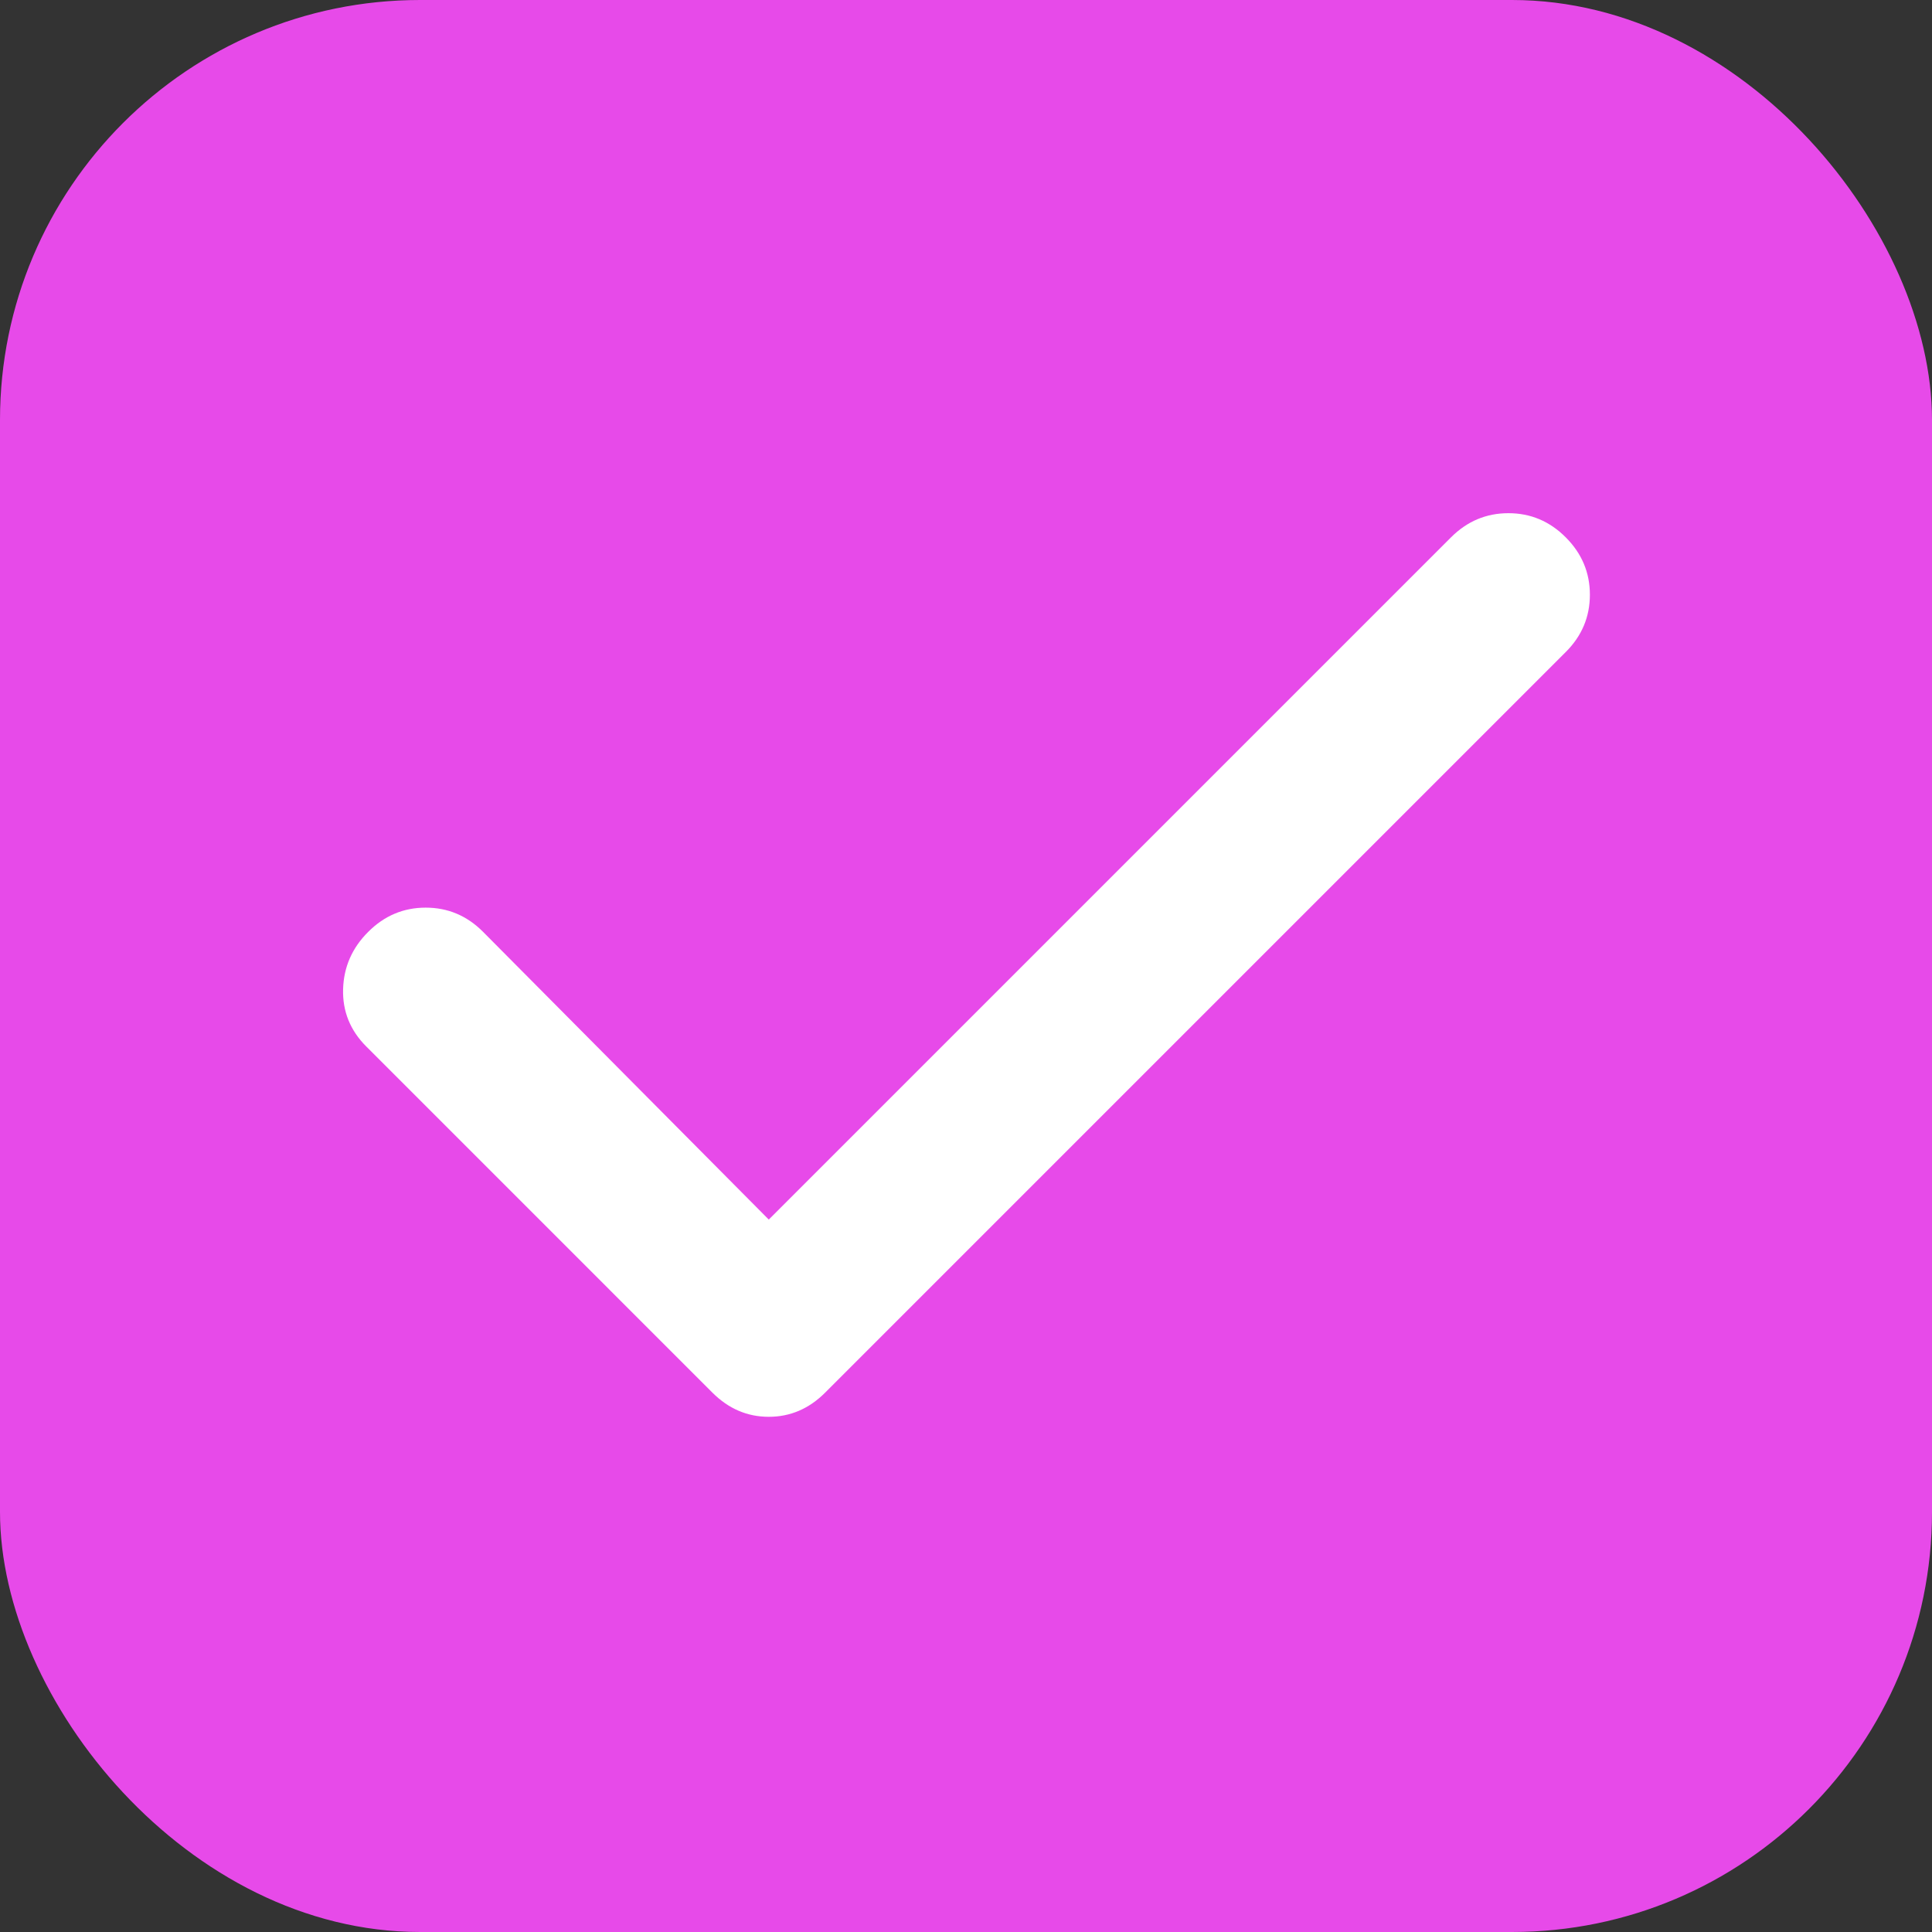
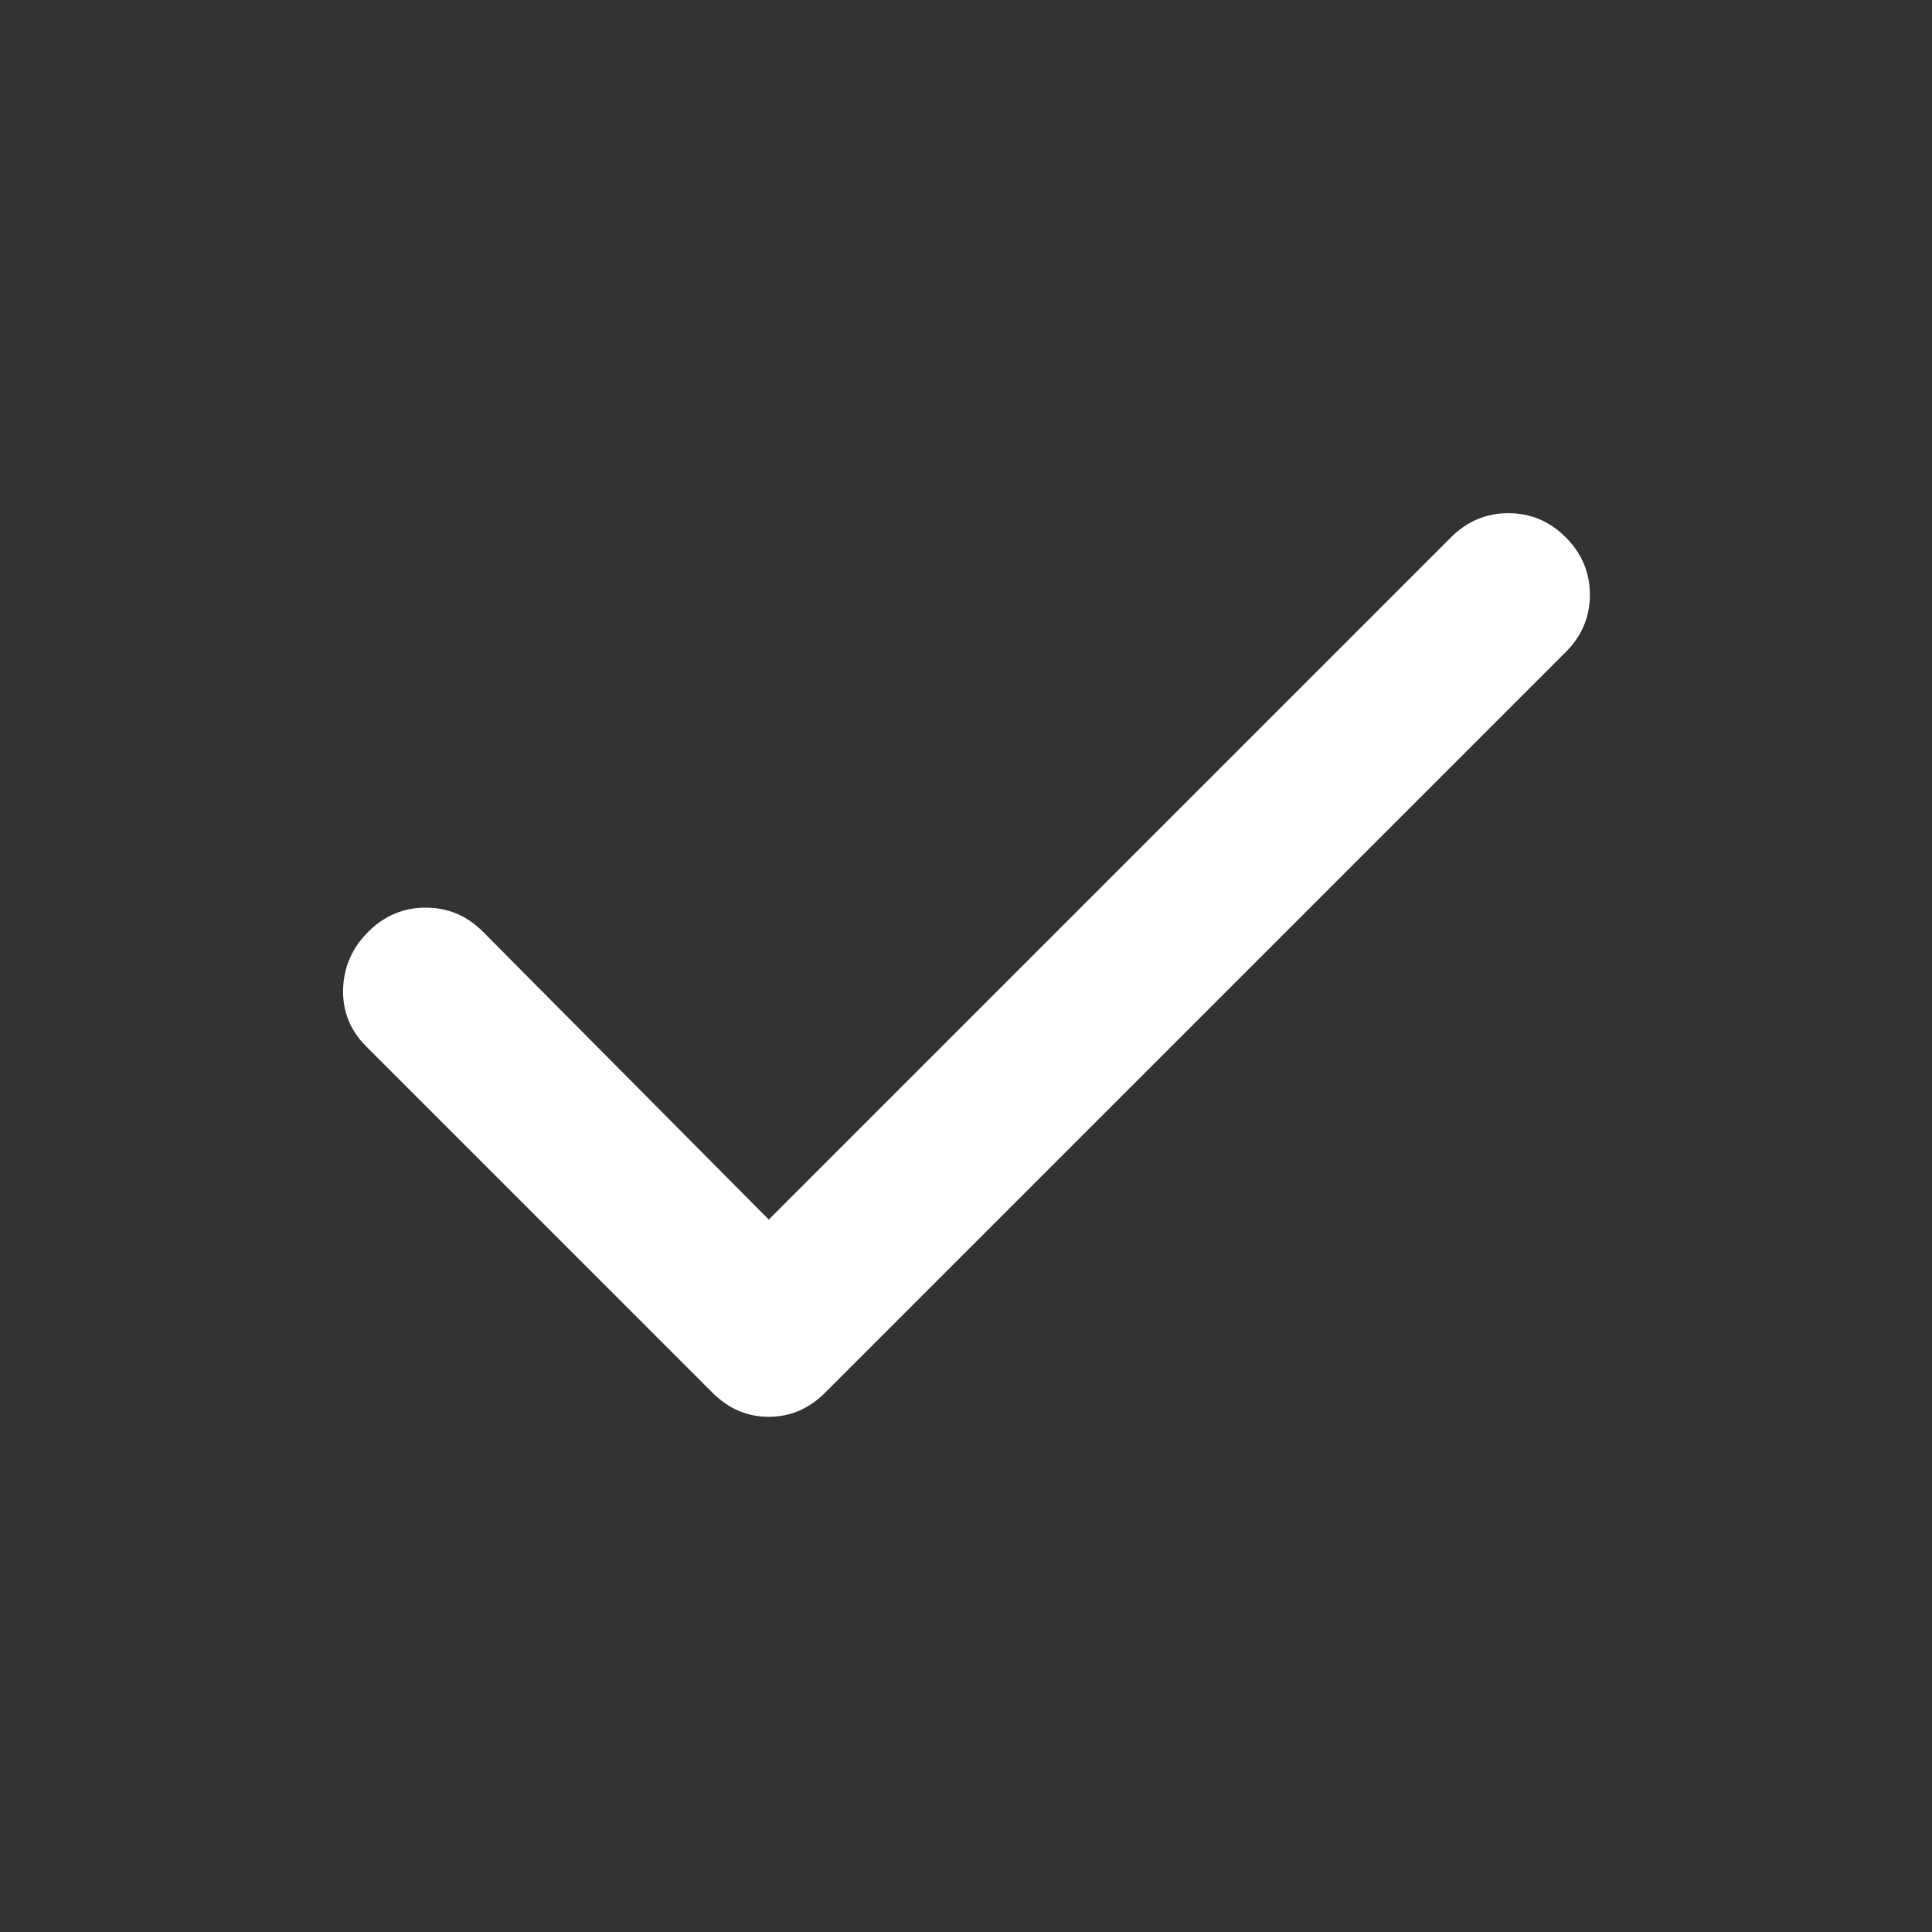
<svg xmlns="http://www.w3.org/2000/svg" width="524" height="524" viewBox="0 0 524 524" fill="none">
  <rect x="0" y="0" width="524" height="524" fill="#333333" stroke="none" />
-   <rect width="524" height="524" rx="113.913" fill="#E74AE9" />
  <path d="M208.51 330.775L393.547 145.738C397.914 141.371 403.103 139.188 409.115 139.188C415.126 139.188 420.308 141.371 424.66 145.738C429.027 150.104 431.21 155.293 431.21 161.305C431.21 167.316 429.027 172.498 424.66 176.85L223.793 377.717C219.427 382.083 214.332 384.267 208.51 384.267C202.688 384.267 197.593 382.083 193.227 377.717L99.343 283.833C94.977 279.467 92.881 274.278 93.055 268.266C93.23 262.255 95.508 257.073 99.889 252.721C104.256 248.354 109.445 246.171 115.456 246.171C121.468 246.171 126.649 248.354 131.002 252.721L208.51 330.775Z" fill="white" />
</svg>